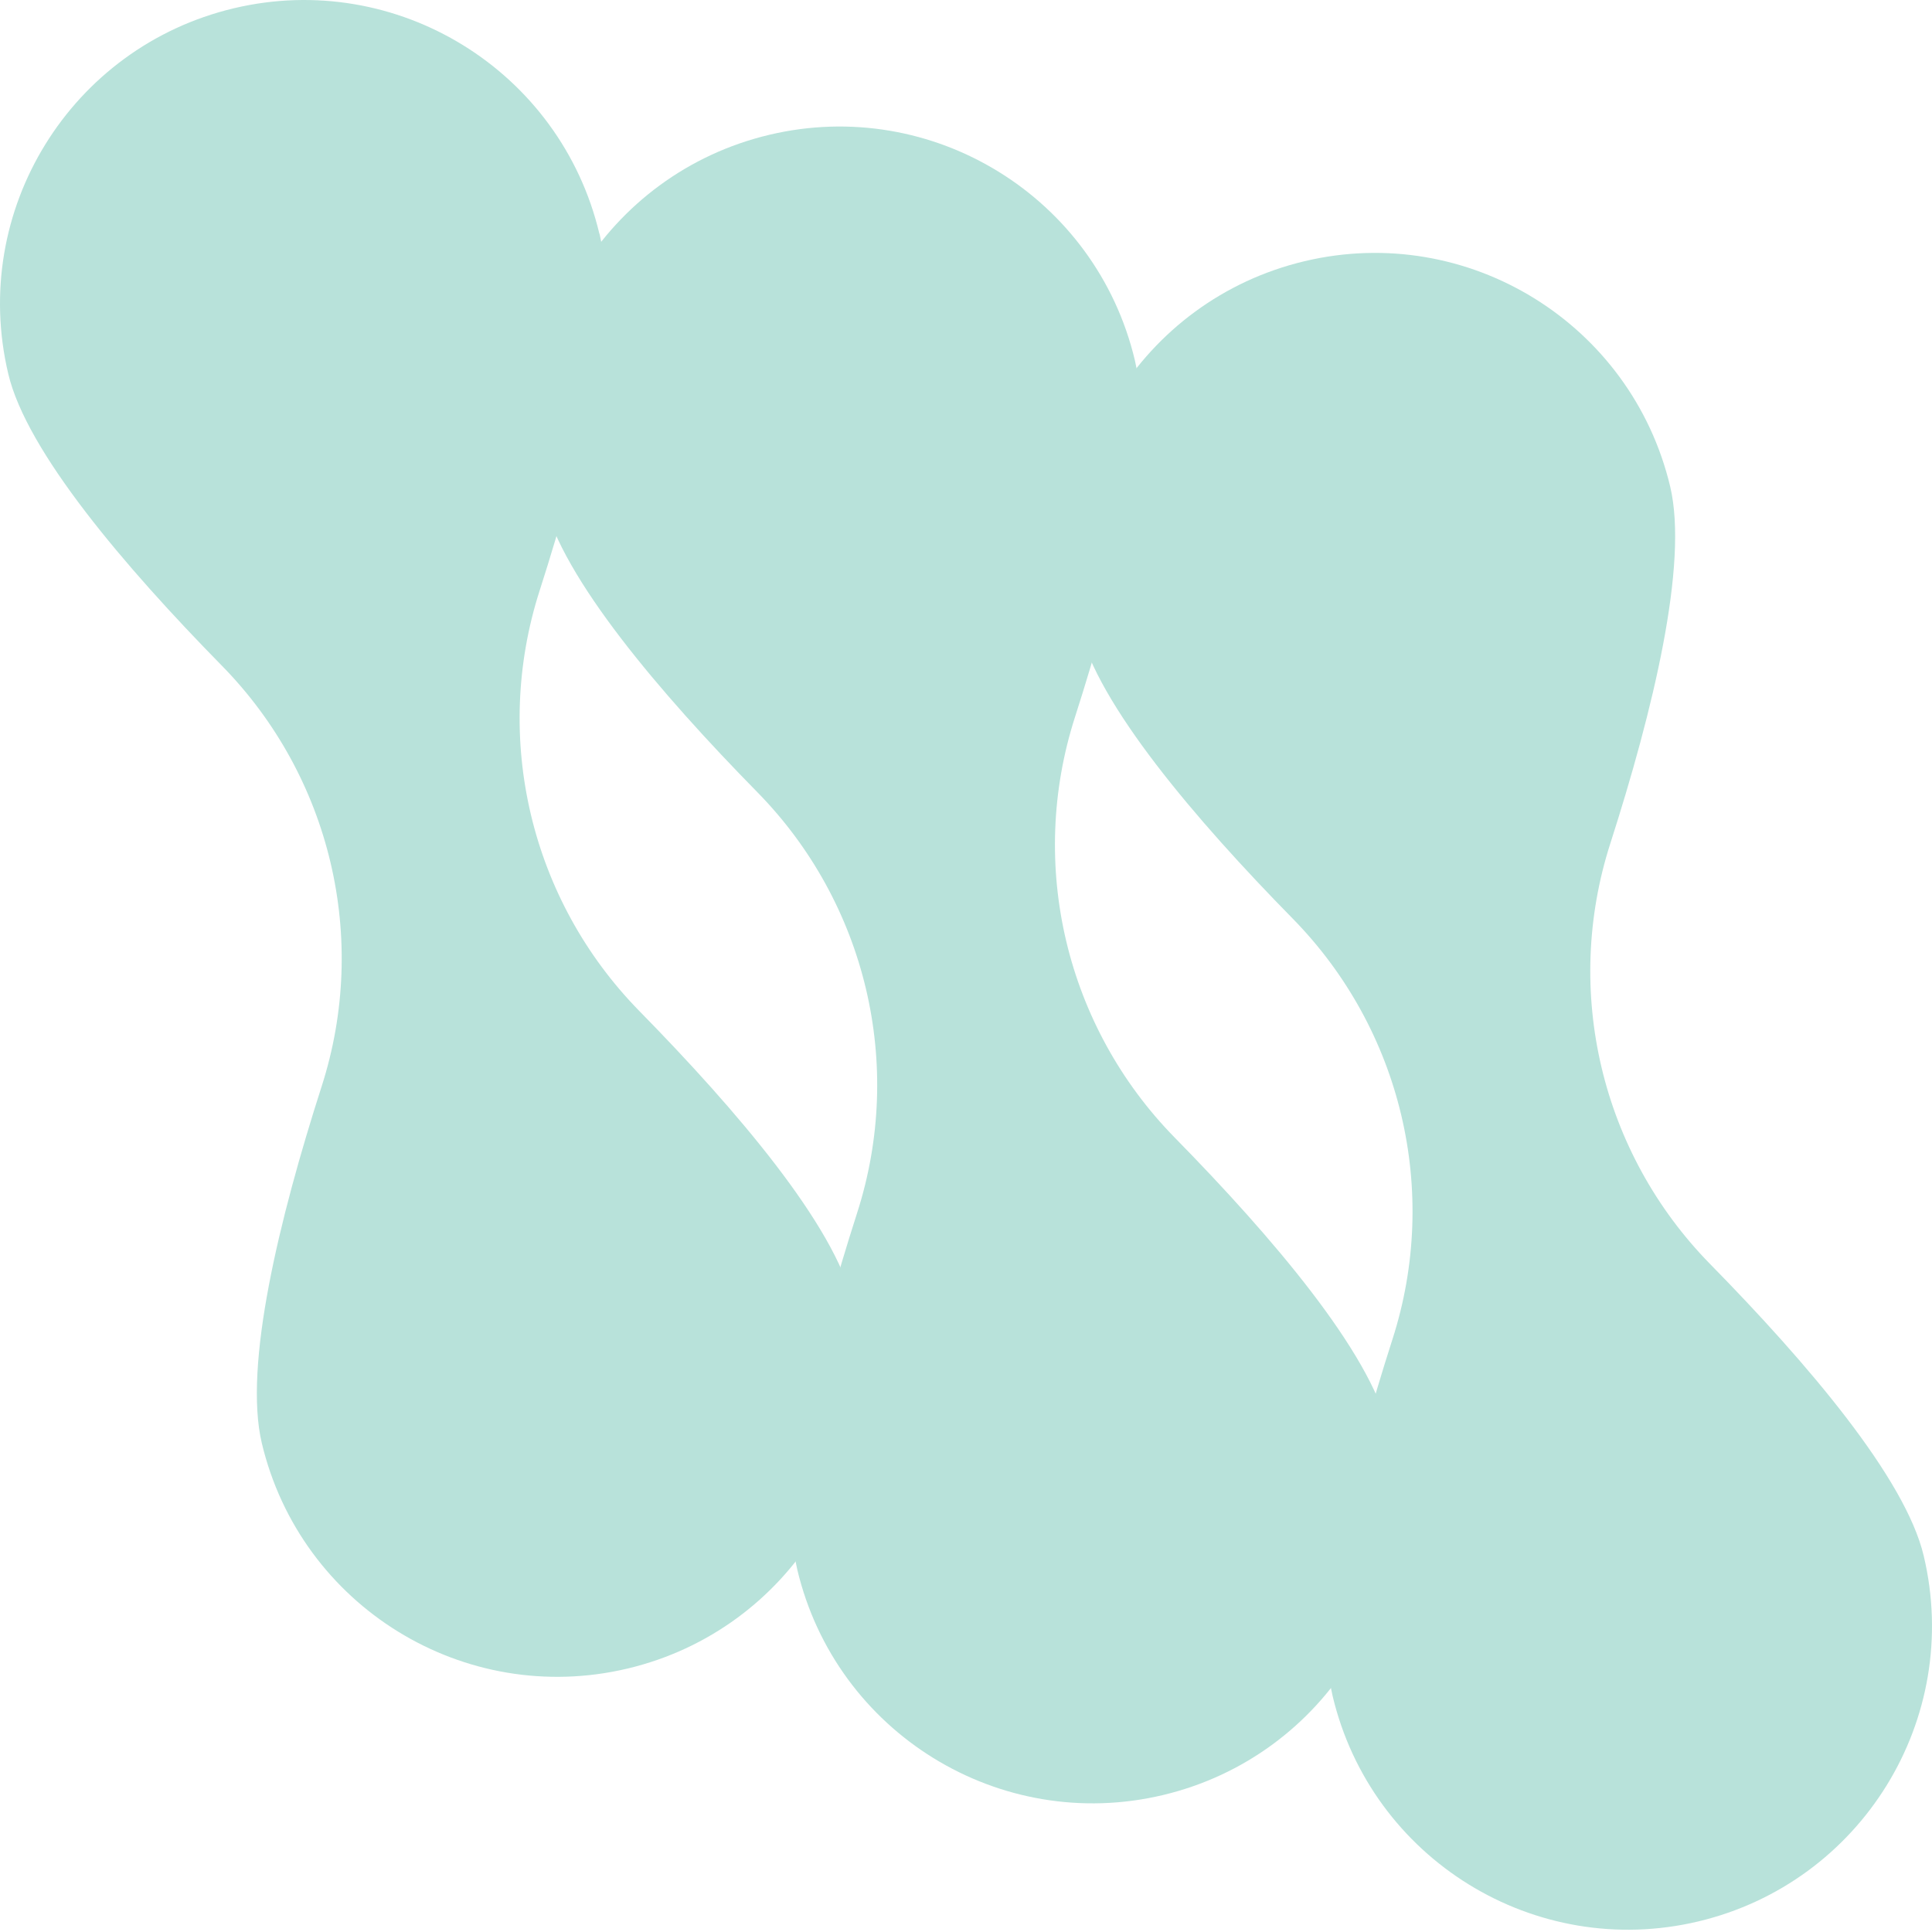
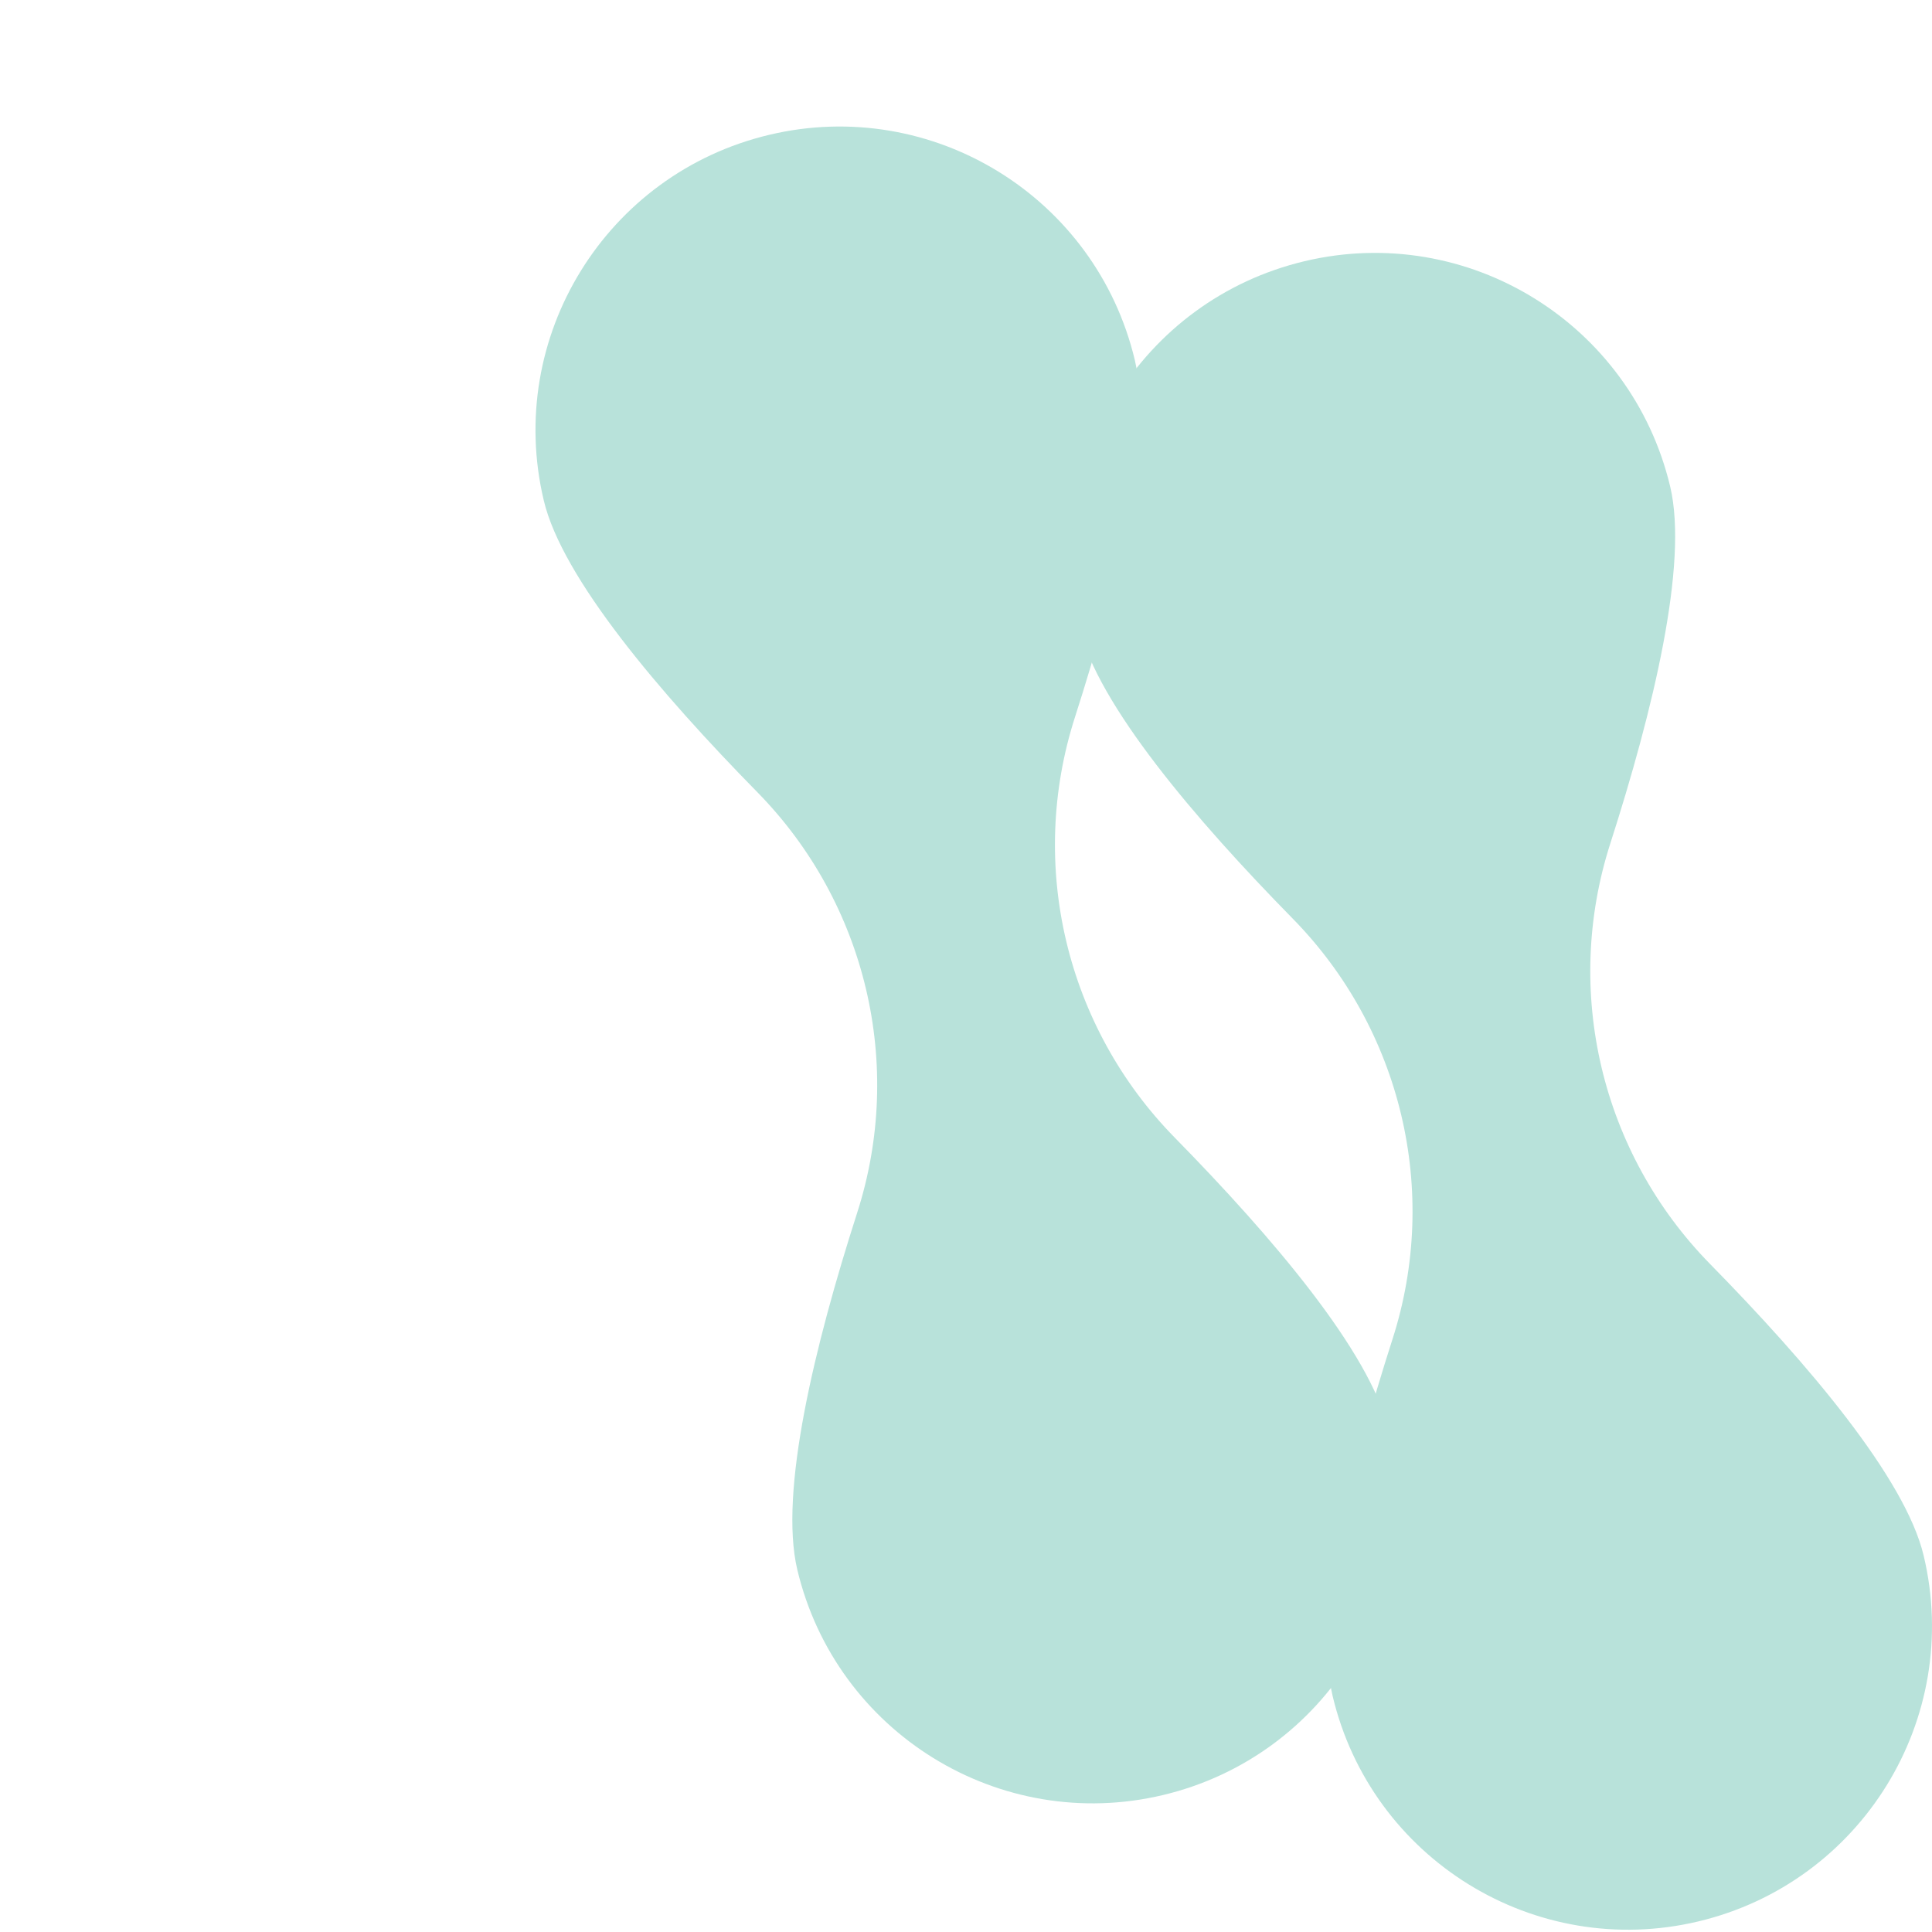
<svg xmlns="http://www.w3.org/2000/svg" width="400" height="400" viewBox="0 0 400 400" fill="none">
-   <path d="M124.097 48.398C116.066 14.61 82.185 -6.315 48.398 1.716C14.611 9.747 -6.315 43.629 1.716 77.416C5.512 93.478 25.747 117.258 45.95 137.838C68.475 160.802 76.444 194.307 66.593 224.925C57.778 252.375 50.405 282.711 54.201 298.773C62.232 332.56 96.114 353.486 129.932 345.455C163.719 337.423 184.644 303.542 176.613 269.755C172.817 253.692 152.583 229.913 132.38 209.333C109.855 186.369 101.886 152.864 111.737 122.245C120.553 94.795 127.924 64.46 124.128 48.398H124.097Z" fill="#B8E2DA" />
  <path d="M234.963 74.592C226.932 40.805 193.051 19.88 159.264 27.912C125.477 35.943 104.552 69.824 112.583 103.611C116.379 119.673 136.614 143.453 156.818 164.032C179.342 186.996 187.309 220.501 177.459 251.12C168.643 278.57 161.272 308.906 165.068 324.969C173.099 358.756 206.98 379.68 240.767 371.649C274.554 363.618 295.479 329.737 287.448 295.95C283.652 279.888 263.417 256.108 243.213 235.528C220.689 212.564 212.722 179.059 222.572 148.441C231.388 120.991 238.759 90.654 234.963 74.592Z" fill="#B8E2DA" />
  <path d="M345.799 100.757C337.768 66.97 303.887 46.044 270.1 54.076C236.313 62.107 215.388 95.988 223.419 129.776C227.215 145.838 247.449 169.617 267.652 190.197C290.177 213.161 298.145 246.666 288.295 277.285C279.479 304.735 272.108 335.071 275.904 351.133C283.935 384.921 317.816 405.845 351.603 397.814C385.39 389.783 406.315 355.902 398.284 322.115C394.488 306.052 374.253 282.273 354.049 261.693C331.525 238.729 323.556 205.224 333.407 174.606C342.222 147.155 349.595 116.819 345.799 100.757Z" fill="#B8E2DA" />
</svg>